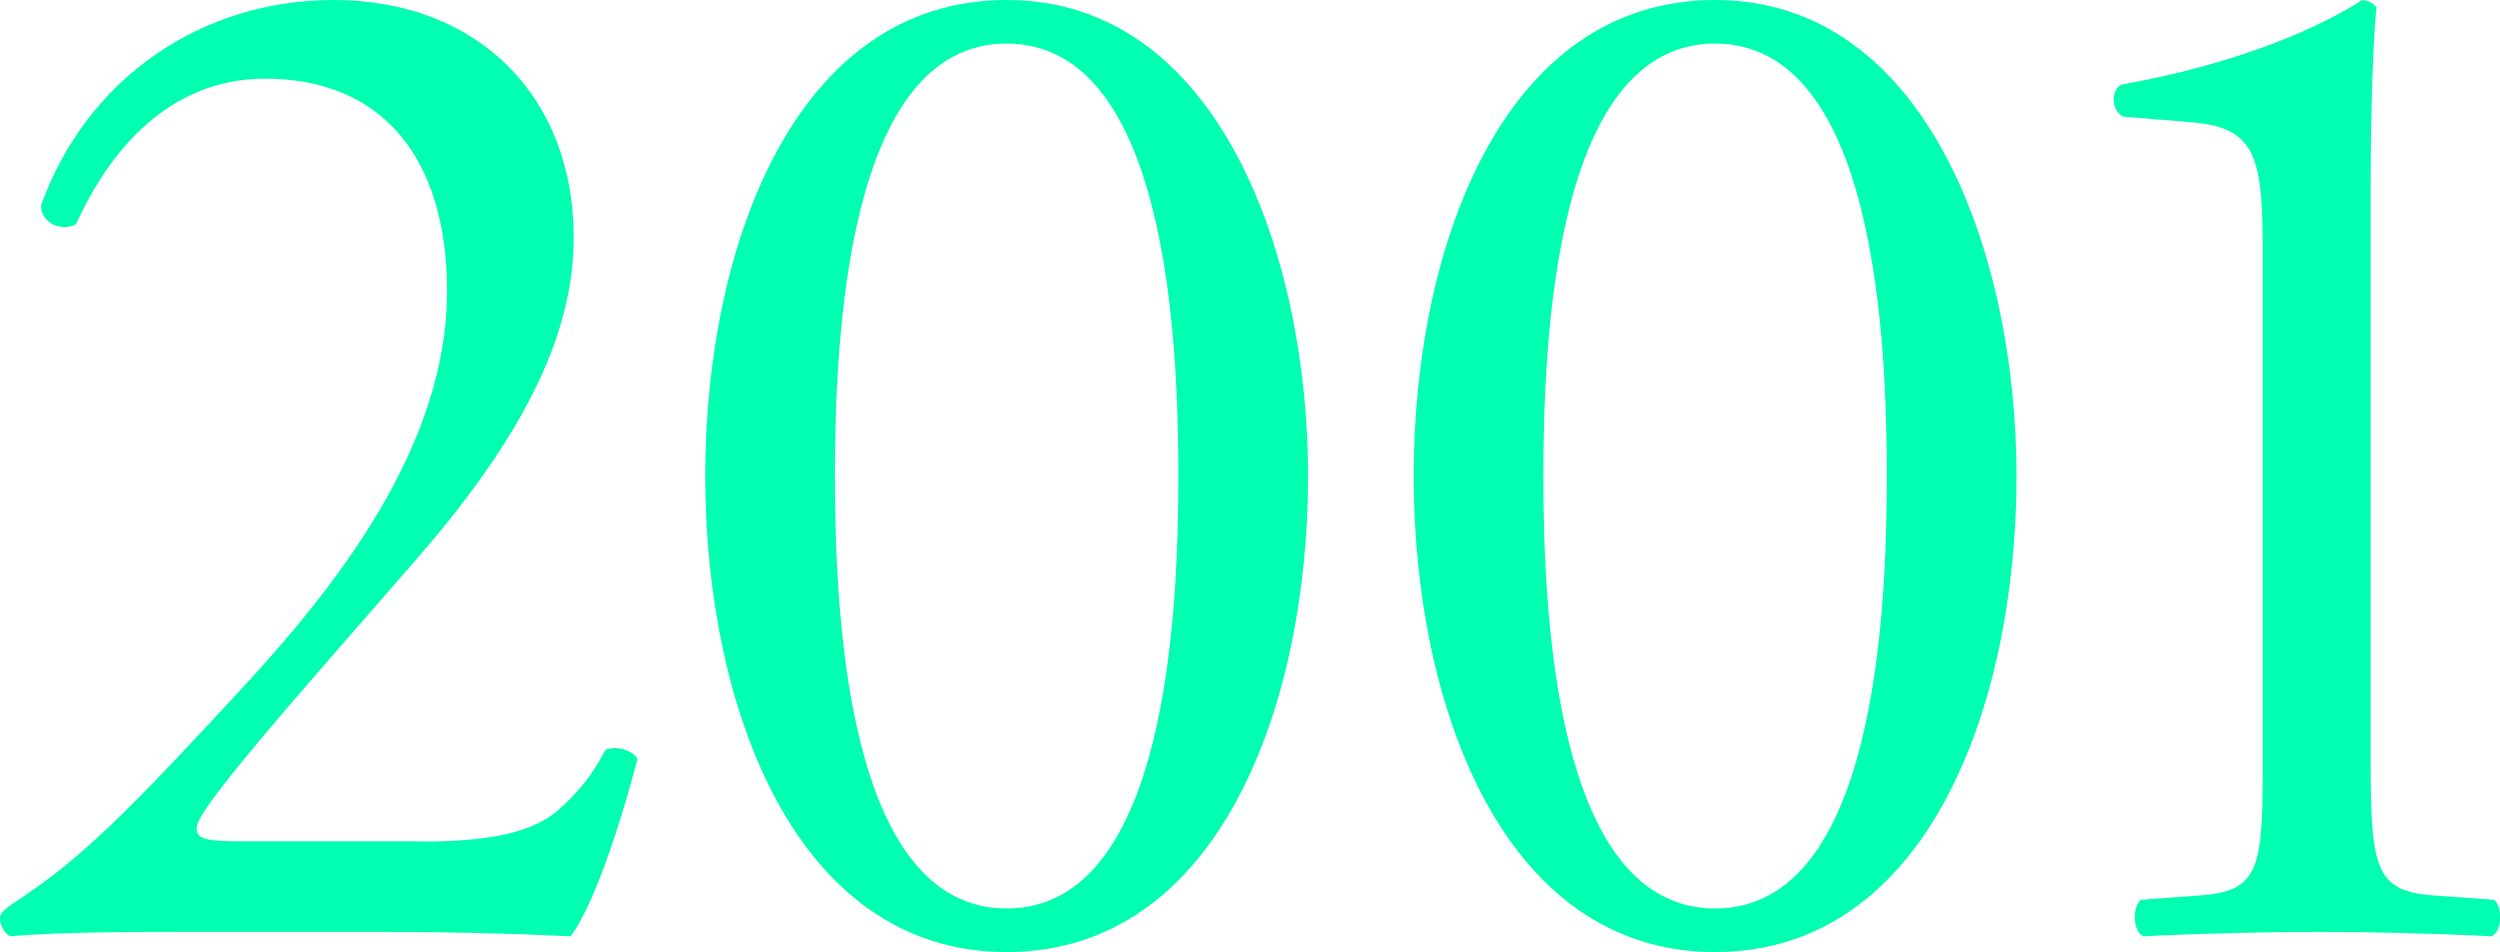
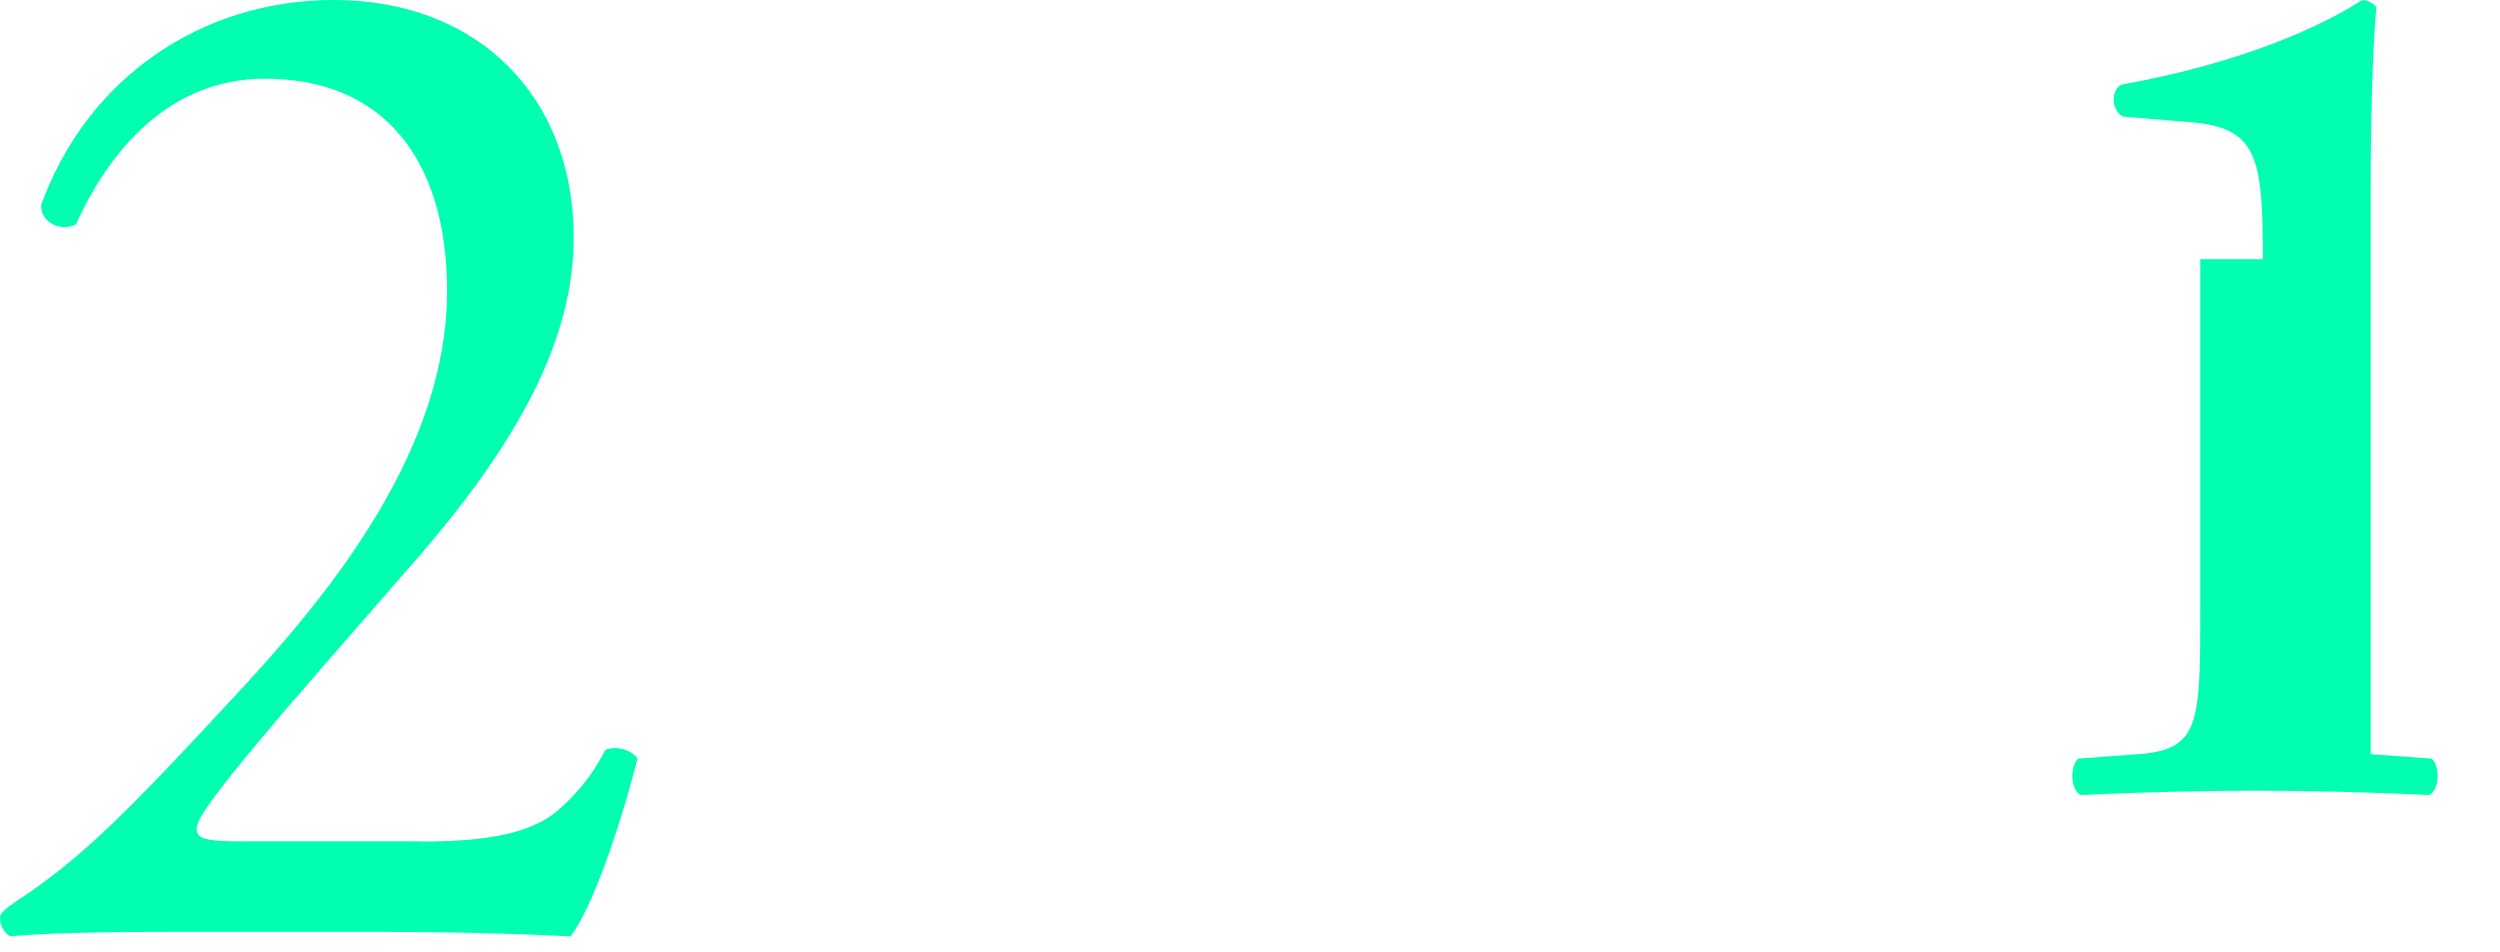
<svg xmlns="http://www.w3.org/2000/svg" id="_レイヤー_2" viewBox="0 0 147.47 56.16">
  <defs>
    <style>.cls-1{fill:#00ffb0;stroke-width:0px;}</style>
  </defs>
  <g id="A-2">
    <path class="cls-1" d="M24.9,49.64c3.95,0,6.53-.52,8.07-1.89,1.63-1.46,2.23-2.58,2.75-3.52.6-.26,1.55,0,1.89.52-1.12,4.29-2.66,8.76-3.95,10.48-3.52-.17-7.13-.26-11.08-.26h-12.45c-4.81,0-7.64.09-9.53.26-.17-.09-.6-.43-.6-1.12,0-.26.43-.6.95-.94,3.95-2.58,6.78-5.5,13.14-12.37,5.67-6.1,12.28-14.43,12.28-23.62,0-7.81-3.78-12.54-10.73-12.54-5.15,0-8.85,3.52-11.16,8.59-.77.43-2.06,0-2.06-1.12C5.15,4.55,11.94,0,19.67,0c8.59,0,14.17,5.75,14.17,14,0,5.32-2.49,11.16-9.19,18.89l-5.24,6.01c-7.04,8.07-7.81,9.45-7.81,9.96,0,.6.43.77,2.66.77h10.65Z" />
-     <path class="cls-1" d="M77.16,28.08c0,13.48-5.24,28.08-17.78,28.08s-17.78-14.6-17.78-28.08S46.85,0,59.38,0s17.78,15.11,17.78,28.08ZM49.25,28.08c0,8.07.69,25.51,10.13,25.51s10.13-17.43,10.13-25.51-.69-25.51-10.13-25.51-10.13,17.43-10.13,25.51Z" />
-     <path class="cls-1" d="M118.95,28.08c0,13.48-5.24,28.08-17.78,28.08s-17.78-14.6-17.78-28.08S88.64,0,101.17,0s17.78,15.11,17.78,28.08ZM91.04,28.08c0,8.07.69,25.51,10.13,25.51s10.13-17.43,10.13-25.51-.69-25.51-10.13-25.51-10.13,17.43-10.13,25.51Z" />
-     <path class="cls-1" d="M133.48,15.29c0-5.84-.26-7.73-4.12-8.07l-4.12-.34c-.69-.34-.77-1.55-.09-1.89,7.21-1.29,11.94-3.52,14.17-4.98.34,0,.69.17.86.43-.17,1.55-.34,5.84-.34,10.73v33.32c0,6.61.17,8.07,3.69,8.33l3.61.26c.52.52.43,1.89-.17,2.15-3.35-.17-7.21-.26-10.22-.26s-6.96.09-10.31.26c-.6-.26-.69-1.63-.17-2.15l3.52-.26c3.61-.26,3.69-1.72,3.69-8.33V15.29Z" />
+     <path class="cls-1" d="M133.48,15.29c0-5.84-.26-7.73-4.12-8.07l-4.12-.34c-.69-.34-.77-1.55-.09-1.89,7.21-1.29,11.94-3.52,14.17-4.98.34,0,.69.17.86.43-.17,1.55-.34,5.84-.34,10.73v33.32l3.61.26c.52.52.43,1.89-.17,2.15-3.35-.17-7.21-.26-10.22-.26s-6.96.09-10.31.26c-.6-.26-.69-1.63-.17-2.15l3.52-.26c3.61-.26,3.69-1.72,3.69-8.33V15.29Z" />
  </g>
</svg>